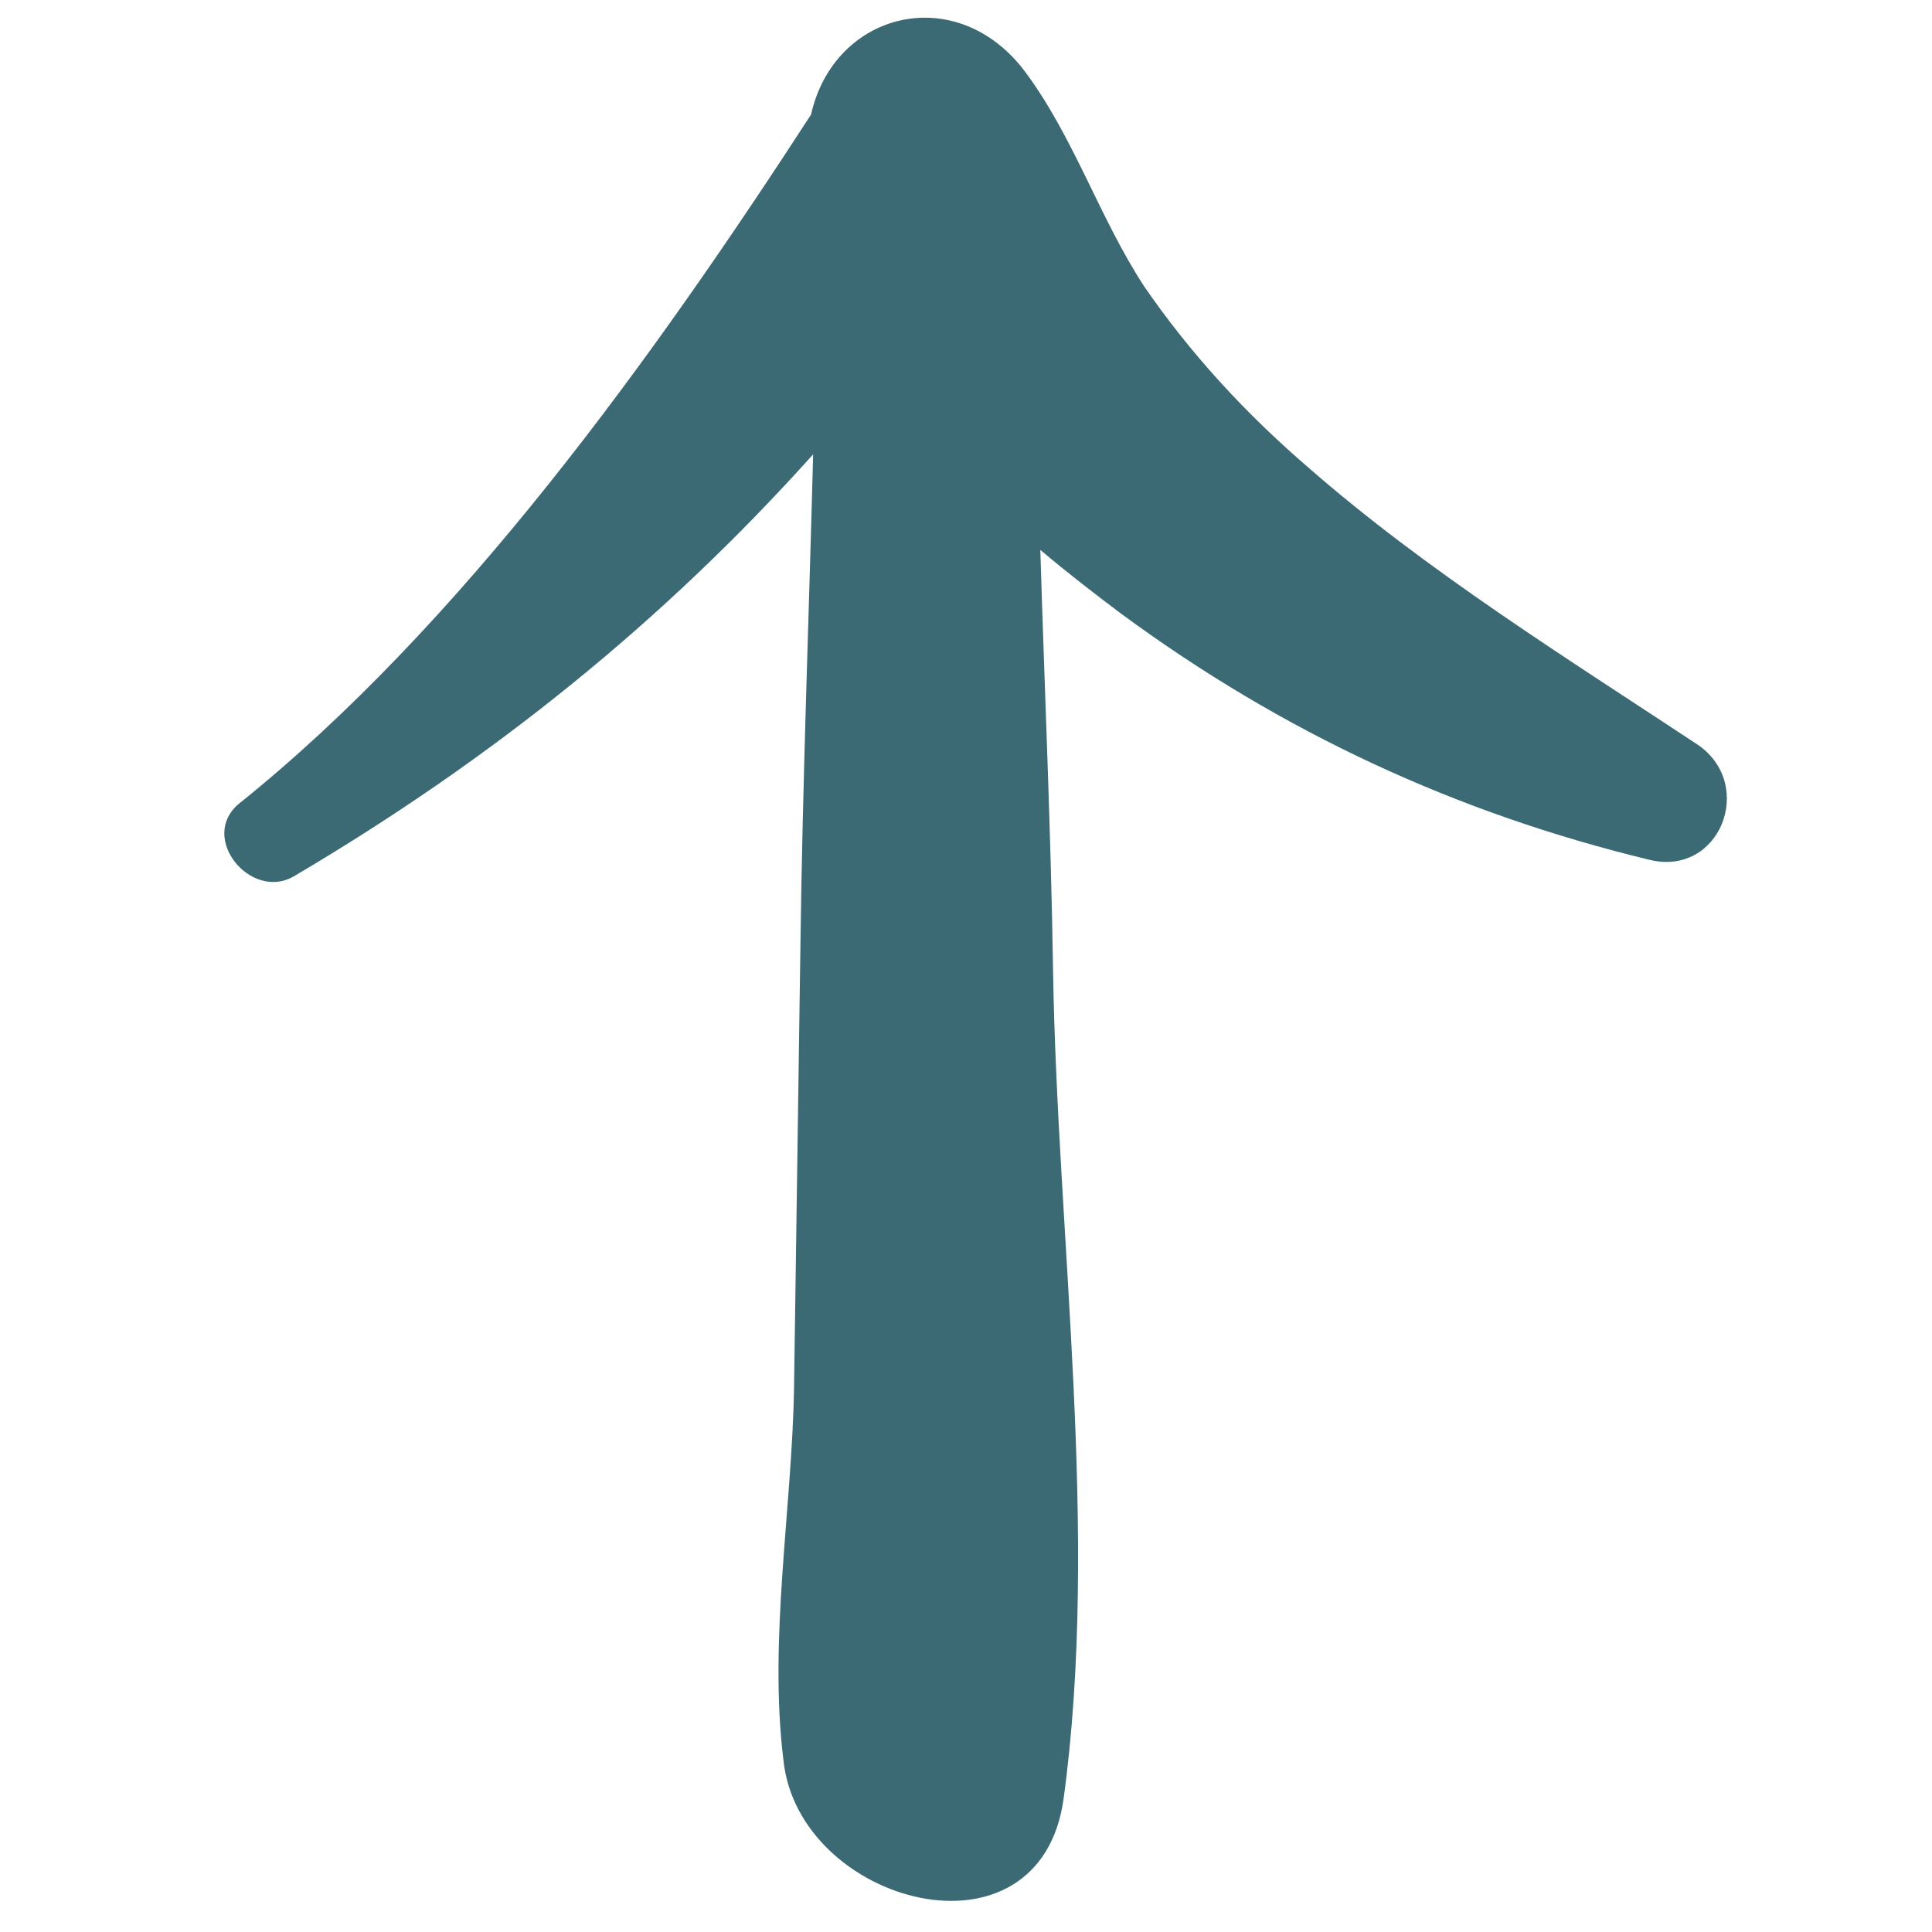
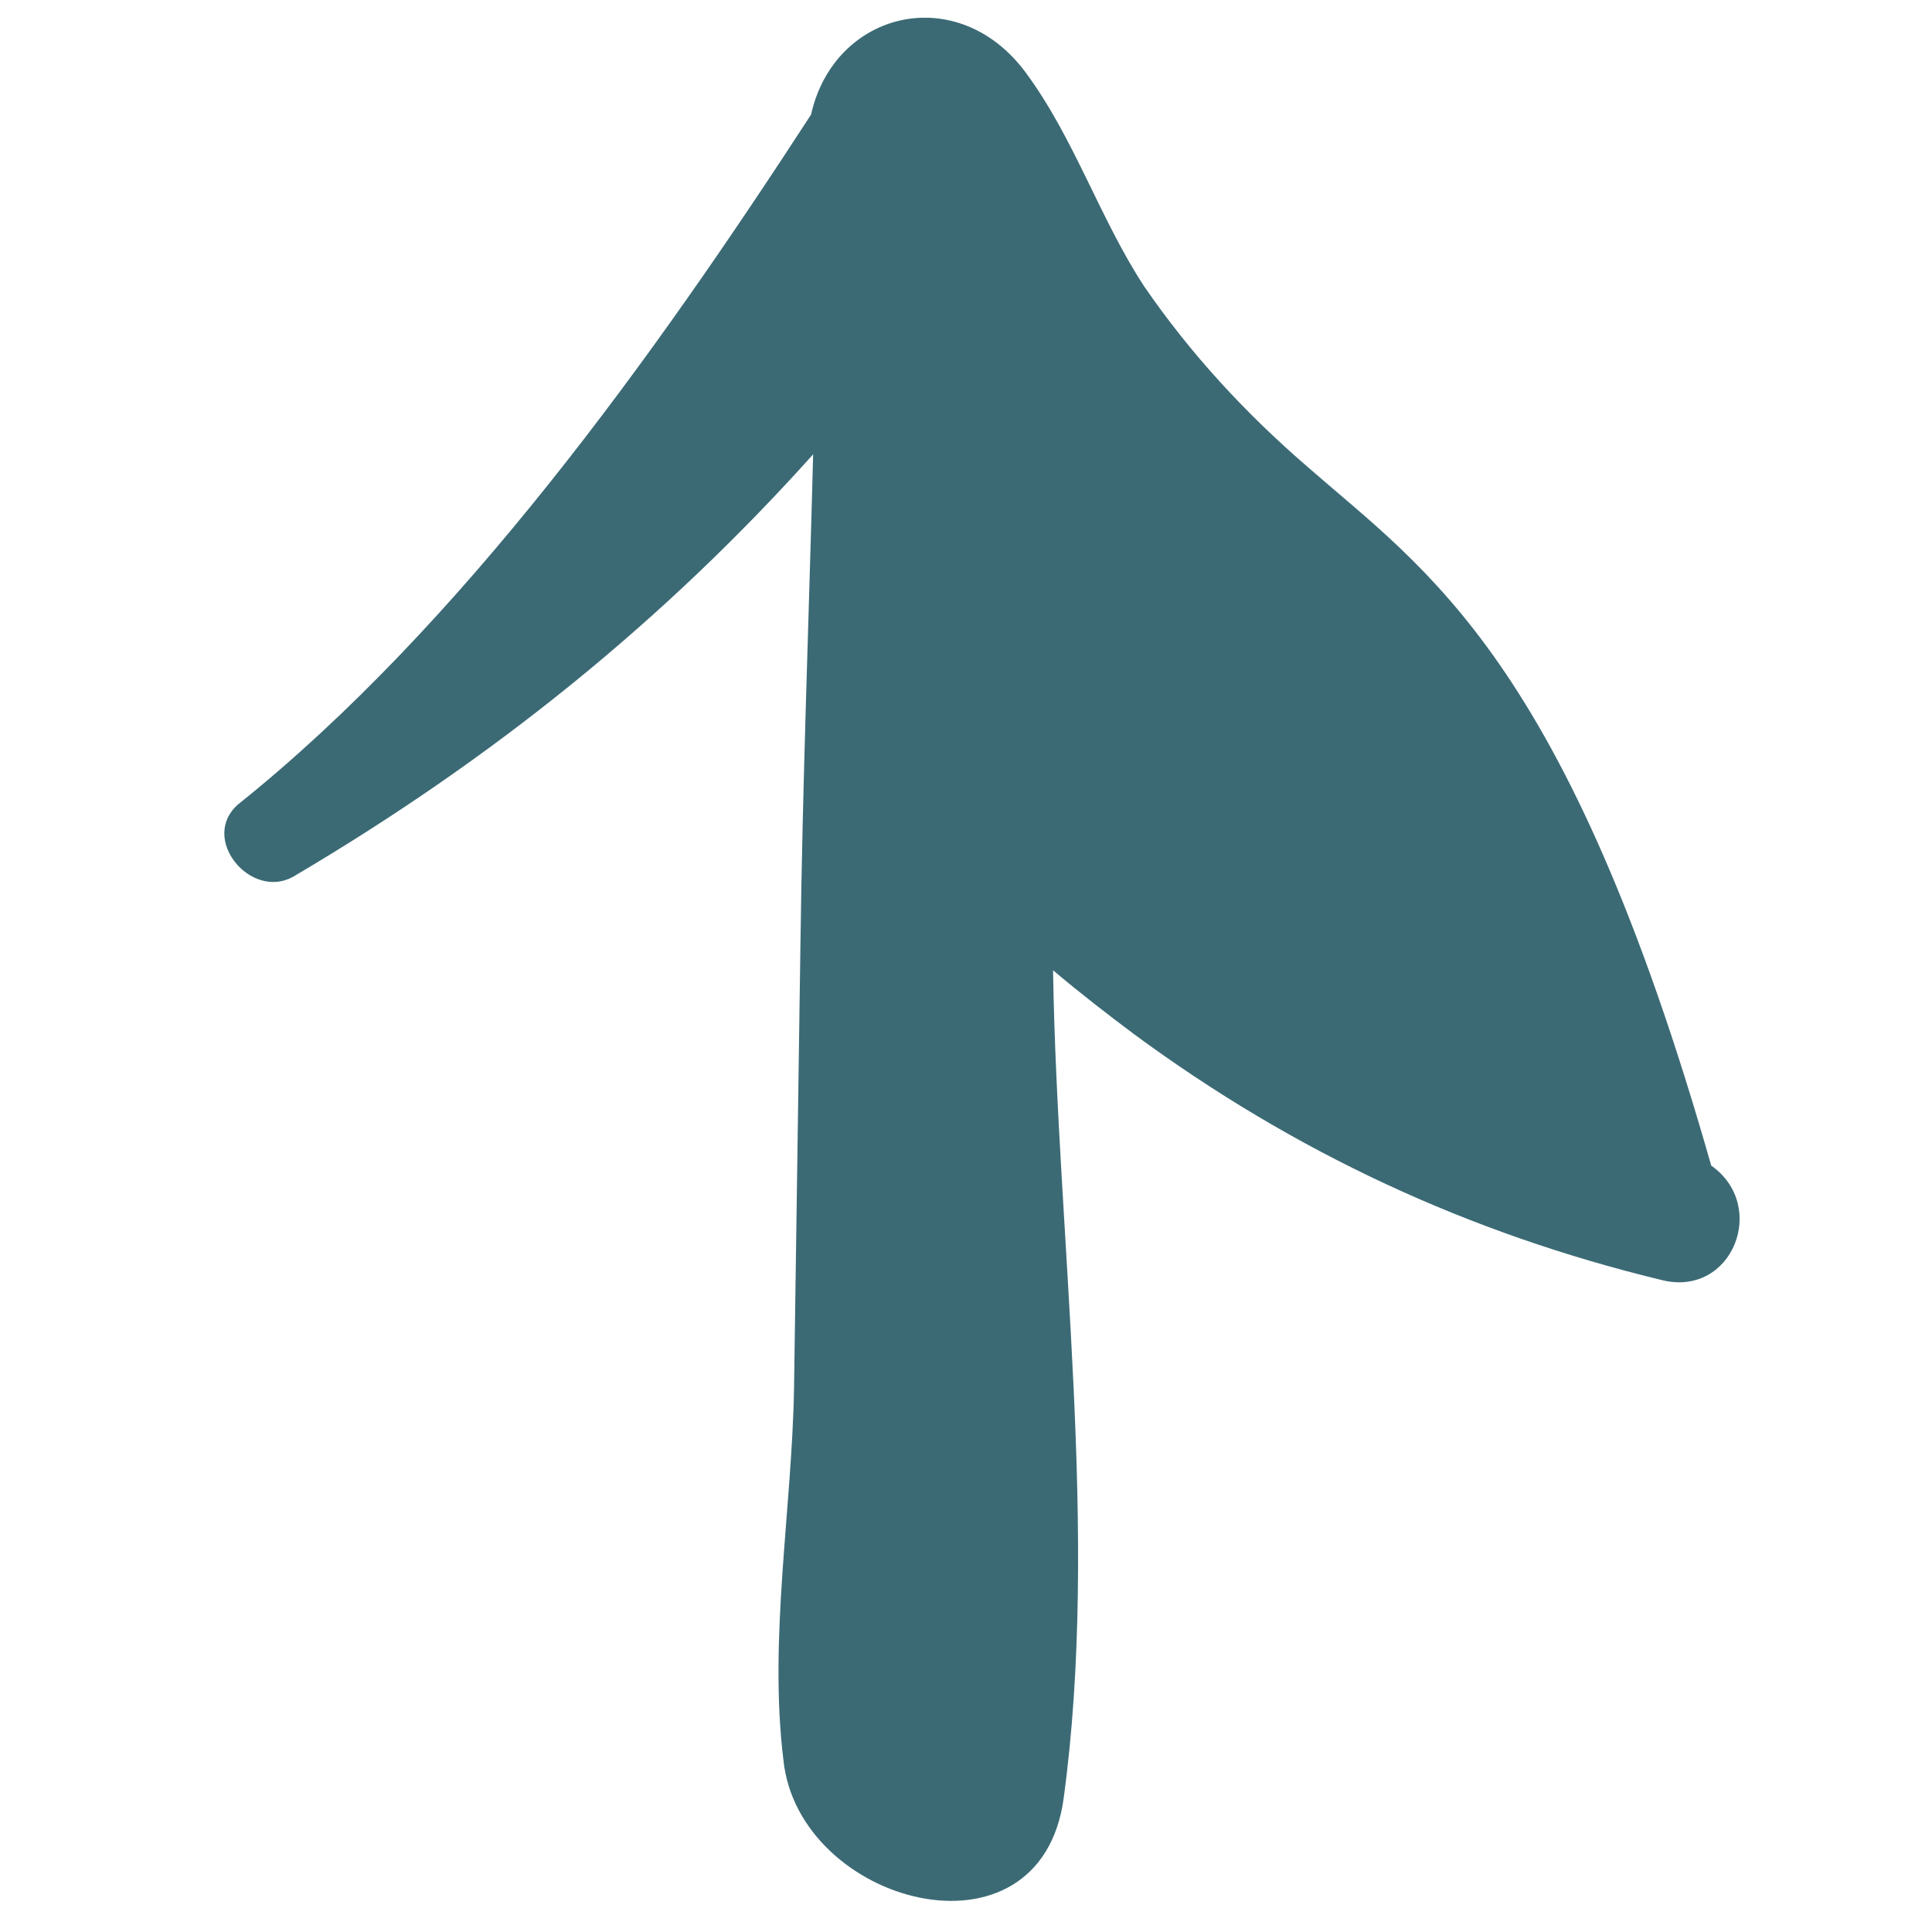
<svg xmlns="http://www.w3.org/2000/svg" width="800px" height="800px" viewBox="0 0 91 91" id="Layer_1" version="1.1" xml:space="preserve">
  <style type="text/css">
	.st0{fill:#3B6A75;}
</style>
  <g>
-     <path class="st0" d="M13.8,41.3c9.5-5.6,17.5-12.1,24.5-19.9c-0.2,7.7-0.5,15.5-0.6,23.2c-0.1,6.9-0.2,13.9-0.3,20.8   c-0.1,5.7-1.2,11.8-0.5,17.5c0.7,6.8,12.1,9.9,13.2,1.8c1.7-12.5-0.3-26.4-0.5-39c-0.1-6.6-0.4-13.2-0.6-19.8   c1.3,1.1,2.6,2.1,3.8,3c7.6,5.6,15.8,9.4,24.9,11.6c3.3,0.8,5-3.5,2.3-5.4C73.8,31,67.2,26.9,61.6,22c-2.9-2.5-5.5-5.3-7.7-8.5   c-2.1-3.2-3.3-7-5.6-10.1c-3.2-4.3-9-2.9-10.1,2c-7.4,11.4-16.5,24.1-27,32.5C9.4,39.5,11.8,42.4,13.8,41.3z" />
+     <path class="st0" d="M13.8,41.3c9.5-5.6,17.5-12.1,24.5-19.9c-0.2,7.7-0.5,15.5-0.6,23.2c-0.1,6.9-0.2,13.9-0.3,20.8   c-0.1,5.7-1.2,11.8-0.5,17.5c0.7,6.8,12.1,9.9,13.2,1.8c1.7-12.5-0.3-26.4-0.5-39c1.3,1.1,2.6,2.1,3.8,3c7.6,5.6,15.8,9.4,24.9,11.6c3.3,0.8,5-3.5,2.3-5.4C73.8,31,67.2,26.9,61.6,22c-2.9-2.5-5.5-5.3-7.7-8.5   c-2.1-3.2-3.3-7-5.6-10.1c-3.2-4.3-9-2.9-10.1,2c-7.4,11.4-16.5,24.1-27,32.5C9.4,39.5,11.8,42.4,13.8,41.3z" />
  </g>
</svg>